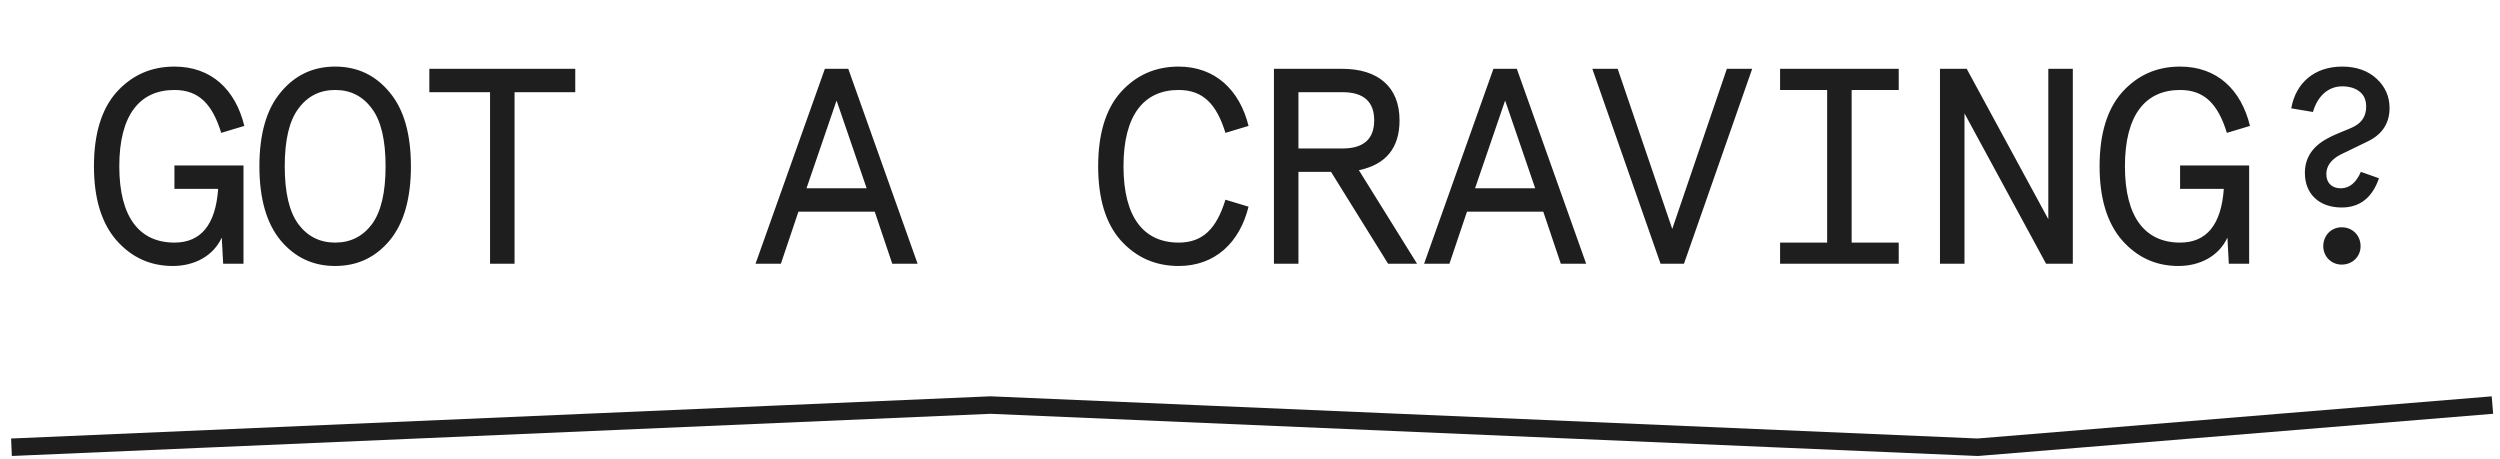
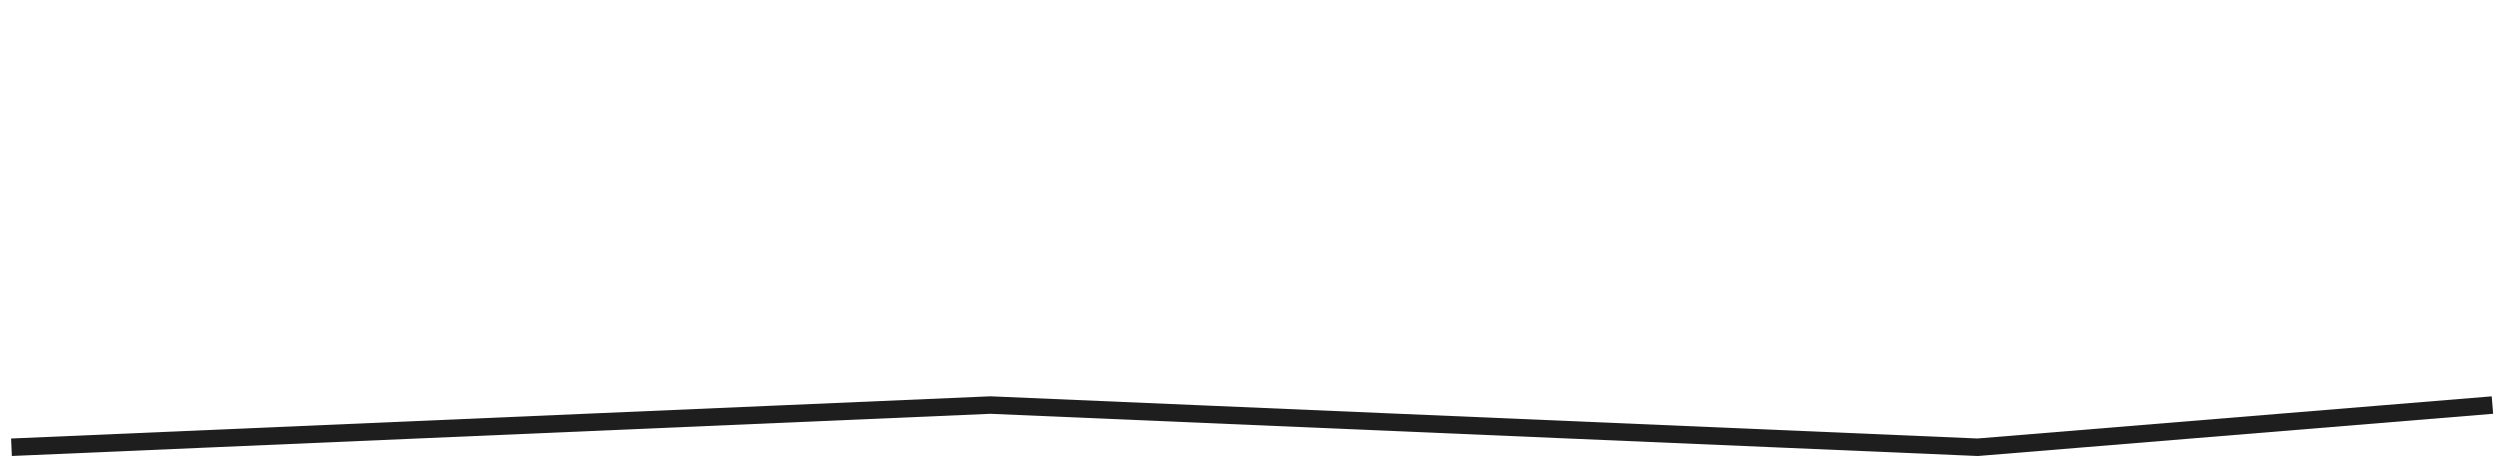
<svg xmlns="http://www.w3.org/2000/svg" width="218" height="40" viewBox="0 0 218 40" fill="none">
-   <path d="M21.233 23H19.46L19.339 20.717C18.586 22.344 16.935 23.194 15.065 23.194C13.097 23.194 11.47 22.441 10.159 20.96C8.847 19.454 8.192 17.293 8.192 14.5C8.192 11.683 8.847 9.521 10.159 8.04C11.495 6.558 13.17 5.806 15.21 5.806C18.416 5.806 20.529 7.797 21.306 10.979L19.29 11.586C18.513 9.06 17.323 7.846 15.21 7.846C12.199 7.846 10.402 10.007 10.402 14.5C10.402 18.993 12.199 21.154 15.21 21.154C17.517 21.154 18.805 19.6 19.023 16.467H15.21V14.427H21.233V23ZM24.466 8.064C25.705 6.558 27.283 5.806 29.226 5.806C31.169 5.806 32.748 6.558 33.986 8.064C35.225 9.546 35.832 11.707 35.832 14.5C35.832 17.293 35.225 19.454 33.986 20.96C32.748 22.441 31.169 23.194 29.226 23.194C27.283 23.194 25.705 22.441 24.466 20.96C23.227 19.454 22.62 17.293 22.62 14.5C22.62 11.707 23.227 9.546 24.466 8.064ZM32.432 9.473C31.63 8.38 30.562 7.846 29.226 7.846C27.89 7.846 26.822 8.38 26.02 9.473C25.219 10.541 24.83 12.217 24.83 14.5C24.83 16.783 25.219 18.459 26.02 19.551C26.822 20.62 27.89 21.154 29.226 21.154C30.562 21.154 31.63 20.62 32.432 19.551C33.233 18.459 33.622 16.783 33.622 14.5C33.622 12.217 33.233 10.541 32.432 9.473ZM42.732 8.04H37.438V6H50.163V8.04H44.869V23H42.732V8.04ZM65.882 23L71.929 6H73.969L80.016 23H77.806L76.276 18.459H69.622L68.092 23H65.882ZM75.572 16.419L72.949 8.768L70.326 16.419H75.572ZM106.858 17.414L108.874 18.021C108.097 21.154 105.96 23.194 102.778 23.194C100.738 23.194 99.062 22.441 97.727 20.96C96.415 19.479 95.76 17.317 95.76 14.5C95.76 11.683 96.415 9.521 97.727 8.04C99.062 6.558 100.738 5.806 102.778 5.806C105.96 5.806 108.097 7.846 108.874 10.979L106.858 11.586C106.081 9.06 104.891 7.846 102.778 7.846C99.767 7.846 97.969 10.007 97.969 14.5C97.969 18.993 99.767 21.154 102.778 21.154C104.891 21.154 106.081 19.94 106.858 17.414ZM123.57 23H121.044L116.065 14.986H113.224V23H111.087V6H117.037C120.145 6 122.04 7.554 122.04 10.493C122.04 12.897 120.85 14.354 118.494 14.84L123.57 23ZM117.085 8.04H113.224V12.946H117.085C118.907 12.946 119.83 12.12 119.83 10.493C119.83 8.866 118.907 8.04 117.085 8.04ZM124.18 23L130.227 6H132.267L138.314 23H136.104L134.574 18.459H127.92L126.39 23H124.18ZM133.87 16.419L131.247 8.768L128.624 16.419H133.87ZM145.821 19.964L150.581 6H152.791L146.841 23H144.801L138.851 6H141.061L145.821 19.964ZM165.569 21.154V23H155.223V21.154H159.327V7.846H155.223V6H165.569V7.846H161.464V21.154H165.569ZM178.613 19.114V6H180.75V23H178.419L171.303 9.886V23H169.166V6H171.497L178.613 19.114ZM196.126 23H194.353L194.232 20.717C193.479 22.344 191.827 23.194 189.957 23.194C187.99 23.194 186.363 22.441 185.052 20.96C183.74 19.454 183.084 17.293 183.084 14.5C183.084 11.683 183.74 9.521 185.052 8.04C186.387 6.558 188.063 5.806 190.103 5.806C193.309 5.806 195.422 7.797 196.199 10.979L194.183 11.586C193.406 9.06 192.216 7.846 190.103 7.846C187.092 7.846 185.294 10.007 185.294 14.5C185.294 18.993 187.092 21.154 190.103 21.154C192.41 21.154 193.697 19.6 193.916 16.467H190.103V14.427H196.126V23ZM202.589 21.47C202.589 20.523 203.293 19.819 204.192 19.819C205.139 19.819 205.843 20.523 205.843 21.47C205.843 22.369 205.139 23.073 204.192 23.073C203.293 23.073 202.589 22.369 202.589 21.47ZM205.867 14.986L207.446 15.544C206.863 17.244 205.77 18.094 204.192 18.094C202.249 18.094 200.986 16.928 200.986 15.083C200.986 13.747 201.666 12.727 203.05 12.023C203.755 11.634 204.799 11.294 205.285 11.027C205.989 10.663 206.329 10.08 206.329 9.303C206.329 8.744 206.159 8.331 205.819 8.04C205.43 7.7 204.896 7.53 204.24 7.53C203.002 7.53 202.079 8.404 201.69 9.764L199.796 9.448C200.185 7.238 201.812 5.806 204.24 5.806C205.479 5.806 206.499 6.17 207.252 6.874C208.005 7.578 208.369 8.428 208.369 9.424C208.369 10.736 207.738 11.707 206.499 12.314L204.046 13.504C203.245 13.941 202.856 14.5 202.856 15.18C202.856 15.957 203.342 16.419 204.119 16.419C204.872 16.419 205.455 15.933 205.867 14.986Z" fill="#1E1E1E" />
  <path d="M1 39L86.359 35.321L172.453 39L217.34 35.321" stroke="#1E1E1E" stroke-width="1.525" />
</svg>